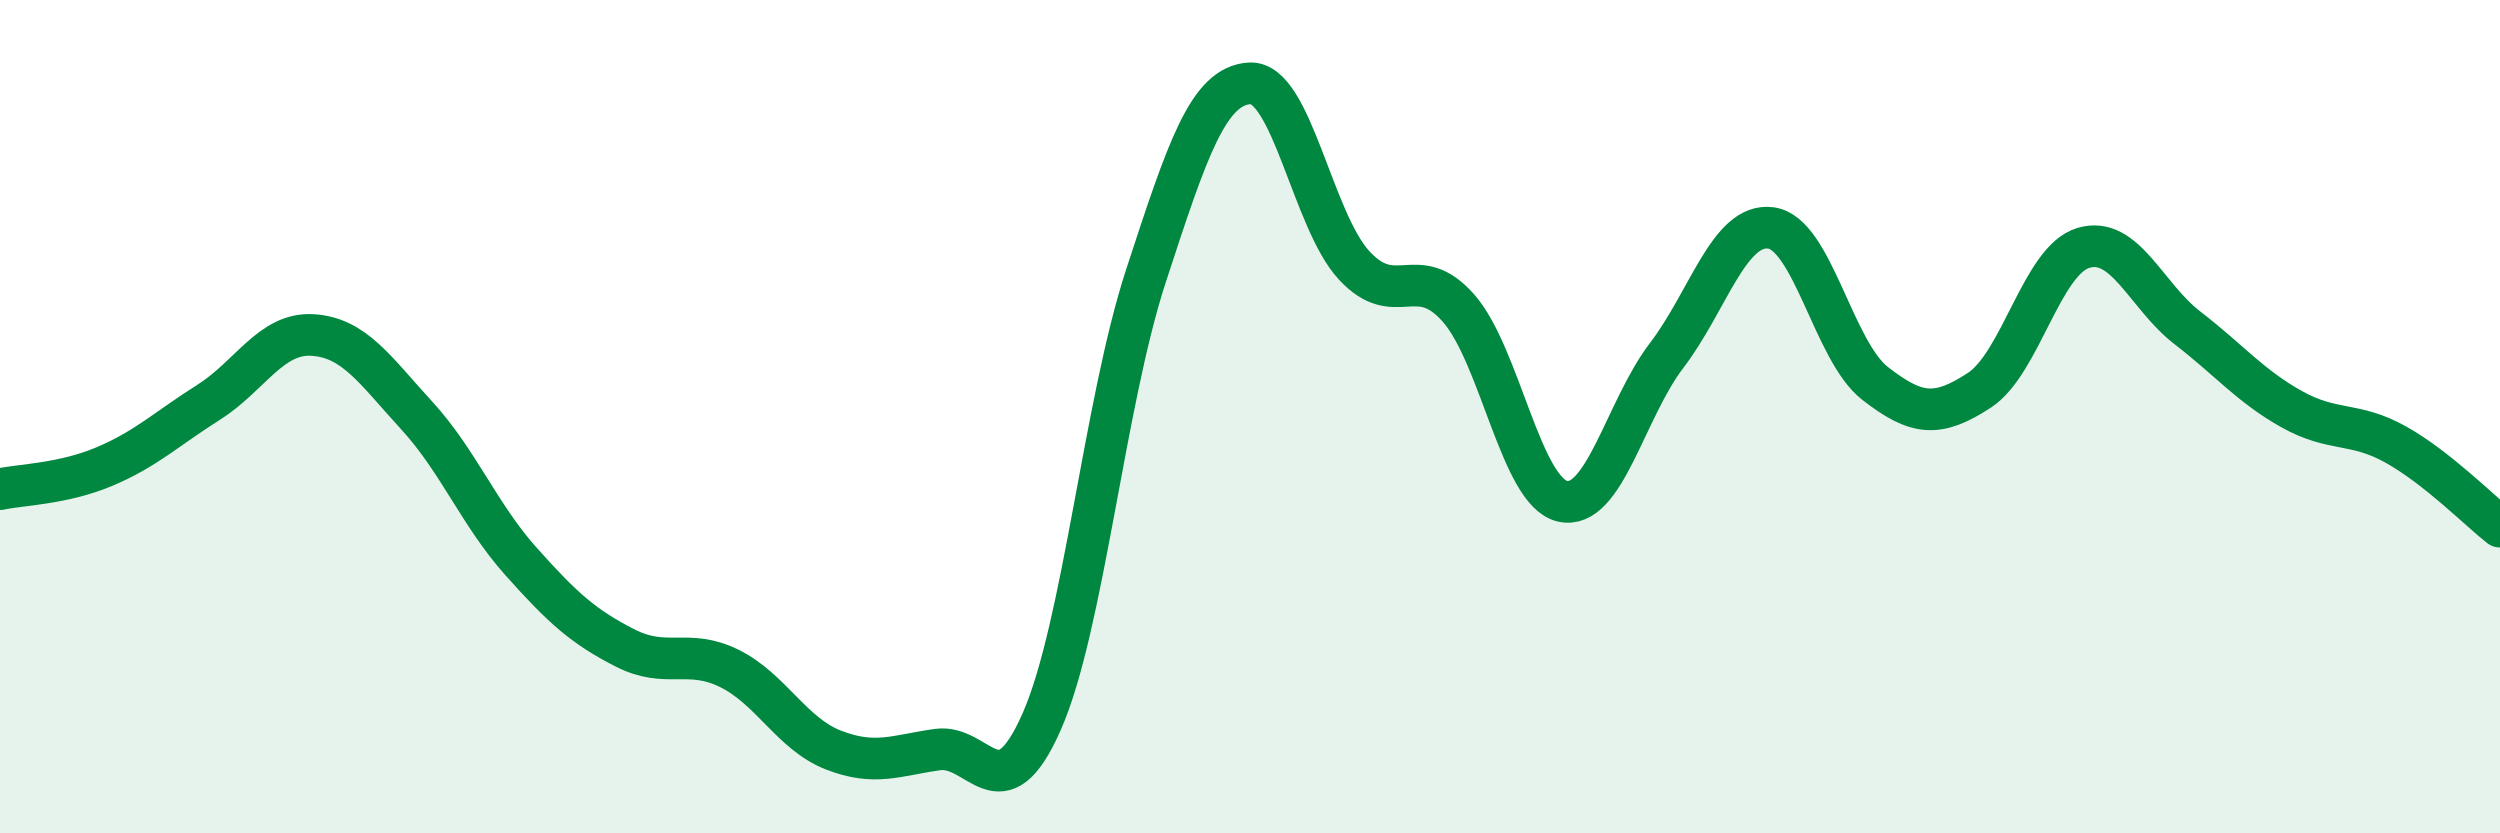
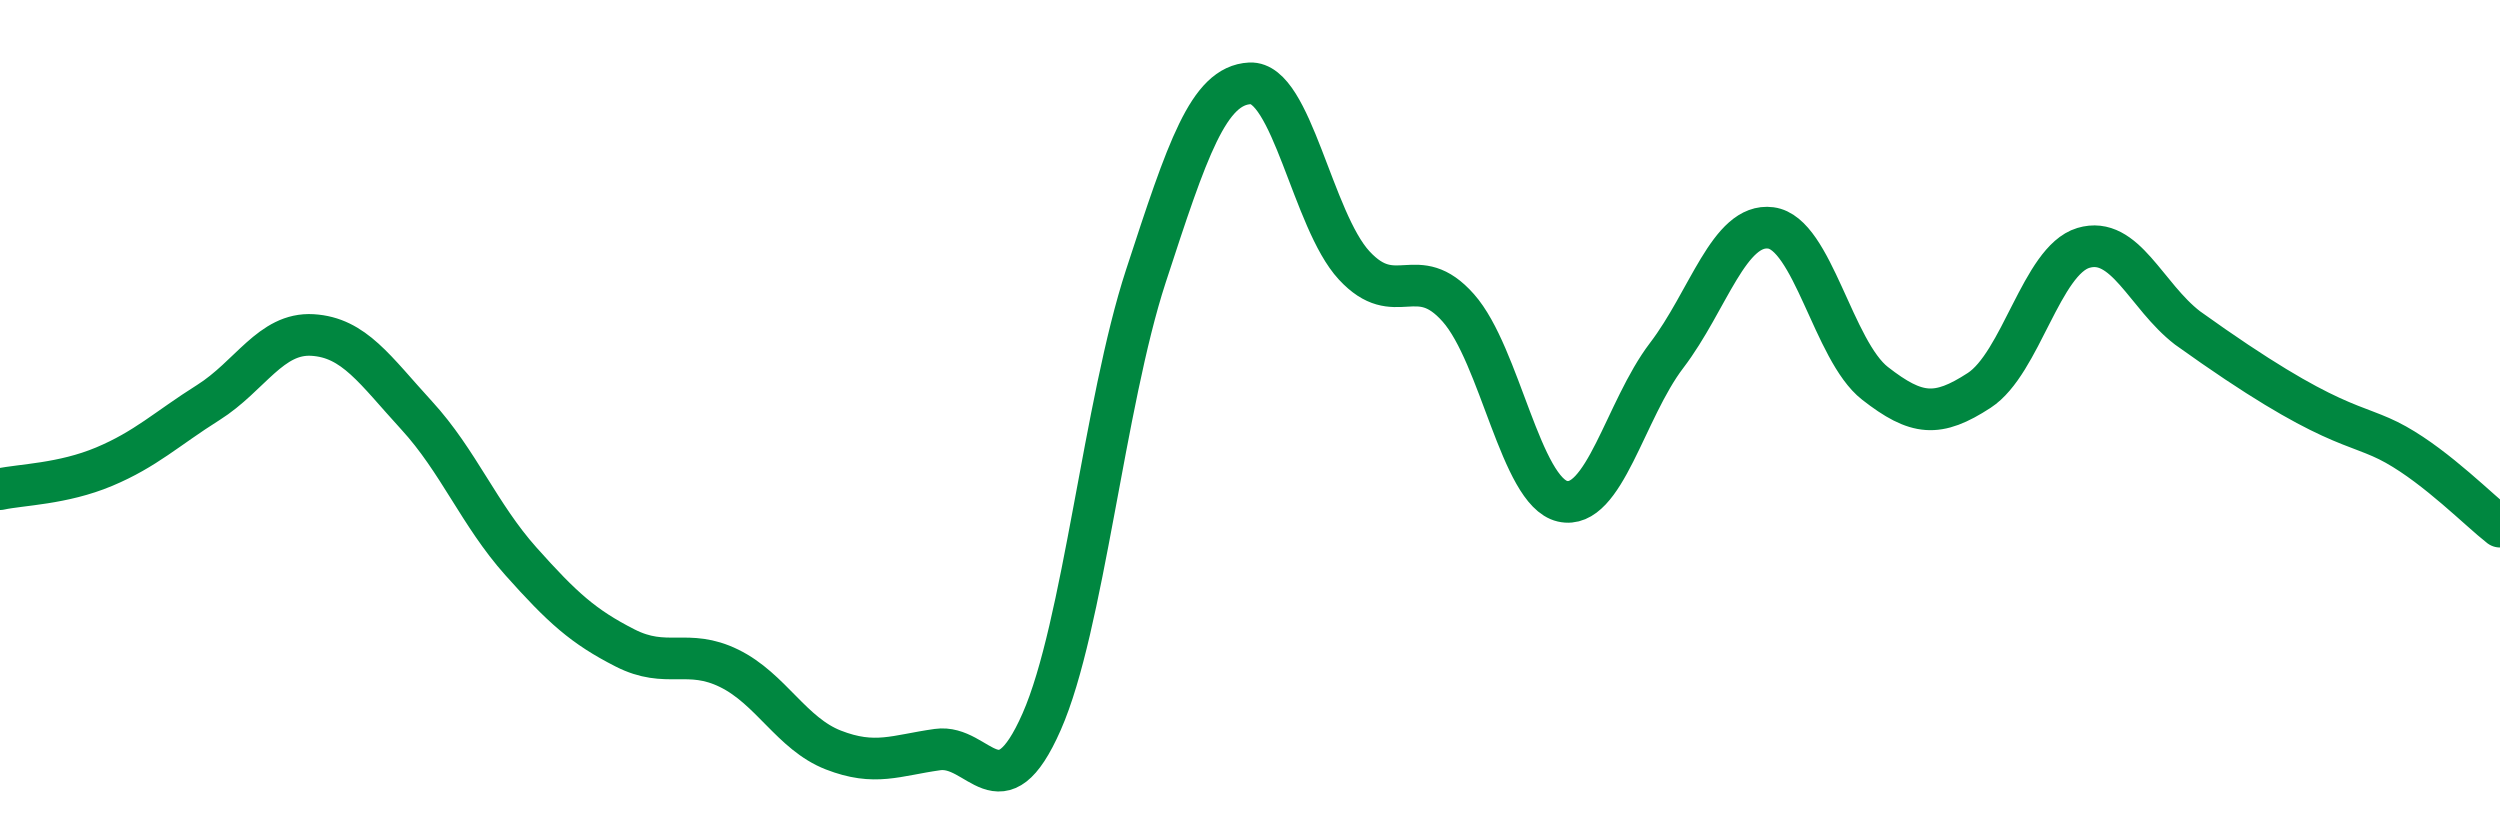
<svg xmlns="http://www.w3.org/2000/svg" width="60" height="20" viewBox="0 0 60 20">
-   <path d="M 0,11.74 C 0.5,11.63 1.5,11.62 2.5,11.2 C 3.5,10.78 4,10.29 5,9.66 C 6,9.03 6.5,7.98 7.5,8.04 C 8.5,8.1 9,8.88 10,9.97 C 11,11.06 11.5,12.35 12.5,13.47 C 13.5,14.59 14,15.04 15,15.55 C 16,16.06 16.5,15.55 17.5,16.04 C 18.5,16.53 19,17.61 20,18 C 21,18.39 21.5,18.13 22.5,17.99 C 23.5,17.85 24,19.59 25,17.32 C 26,15.05 26.5,9.69 27.5,6.63 C 28.5,3.57 29,2.05 30,2 C 31,1.95 31.5,5.29 32.5,6.37 C 33.5,7.45 34,6.26 35,7.39 C 36,8.52 36.5,11.8 37.5,12.03 C 38.5,12.26 39,9.84 40,8.53 C 41,7.22 41.5,5.34 42.5,5.47 C 43.5,5.6 44,8.42 45,9.2 C 46,9.98 46.5,10.02 47.5,9.37 C 48.5,8.72 49,6.25 50,5.95 C 51,5.65 51.5,7.1 52.5,7.87 C 53.5,8.64 54,9.26 55,9.82 C 56,10.38 56.5,10.11 57.5,10.67 C 58.5,11.23 59.5,12.25 60,12.64L60 20L0 20Z" fill="#008740" opacity="0.1" stroke-linecap="round" stroke-linejoin="round" />
-   <path d="M 0,11.74 C 0.5,11.63 1.5,11.62 2.5,11.2 C 3.5,10.78 4,10.29 5,9.66 C 6,9.03 6.5,7.98 7.5,8.04 C 8.5,8.1 9,8.88 10,9.97 C 11,11.06 11.5,12.35 12.5,13.47 C 13.5,14.59 14,15.04 15,15.55 C 16,16.06 16.5,15.55 17.5,16.04 C 18.5,16.53 19,17.61 20,18 C 21,18.39 21.5,18.13 22.5,17.99 C 23.5,17.85 24,19.59 25,17.32 C 26,15.05 26.5,9.69 27.5,6.63 C 28.5,3.57 29,2.05 30,2 C 31,1.95 31.5,5.29 32.5,6.37 C 33.5,7.45 34,6.26 35,7.39 C 36,8.52 36.5,11.8 37.5,12.03 C 38.5,12.26 39,9.84 40,8.53 C 41,7.22 41.5,5.34 42.5,5.47 C 43.5,5.6 44,8.42 45,9.2 C 46,9.98 46.5,10.02 47.5,9.37 C 48.5,8.72 49,6.25 50,5.95 C 51,5.65 51.5,7.1 52.5,7.87 C 53.5,8.64 54,9.26 55,9.82 C 56,10.38 56.5,10.11 57.5,10.67 C 58.5,11.23 59.5,12.25 60,12.64" stroke="#008740" stroke-width="1" fill="none" stroke-linecap="round" stroke-linejoin="round" />
+   <path d="M 0,11.74 C 0.5,11.63 1.5,11.62 2.5,11.2 C 3.5,10.78 4,10.29 5,9.66 C 6,9.03 6.5,7.98 7.5,8.04 C 8.5,8.1 9,8.88 10,9.97 C 11,11.06 11.5,12.35 12.5,13.47 C 13.5,14.59 14,15.04 15,15.55 C 16,16.06 16.5,15.55 17.5,16.04 C 18.5,16.53 19,17.61 20,18 C 21,18.39 21.5,18.13 22.5,17.99 C 23.5,17.85 24,19.59 25,17.32 C 26,15.05 26.5,9.69 27.5,6.63 C 28.5,3.57 29,2.05 30,2 C 31,1.95 31.5,5.29 32.5,6.37 C 33.5,7.45 34,6.26 35,7.39 C 36,8.52 36.5,11.8 37.5,12.03 C 38.5,12.26 39,9.84 40,8.53 C 41,7.22 41.5,5.34 42.5,5.47 C 43.5,5.6 44,8.42 45,9.2 C 46,9.98 46.5,10.02 47.5,9.37 C 48.5,8.72 49,6.25 50,5.95 C 51,5.65 51.5,7.1 52.5,7.87 C 56,10.38 56.5,10.11 57.5,10.67 C 58.5,11.23 59.5,12.25 60,12.64" stroke="#008740" stroke-width="1" fill="none" stroke-linecap="round" stroke-linejoin="round" />
</svg>